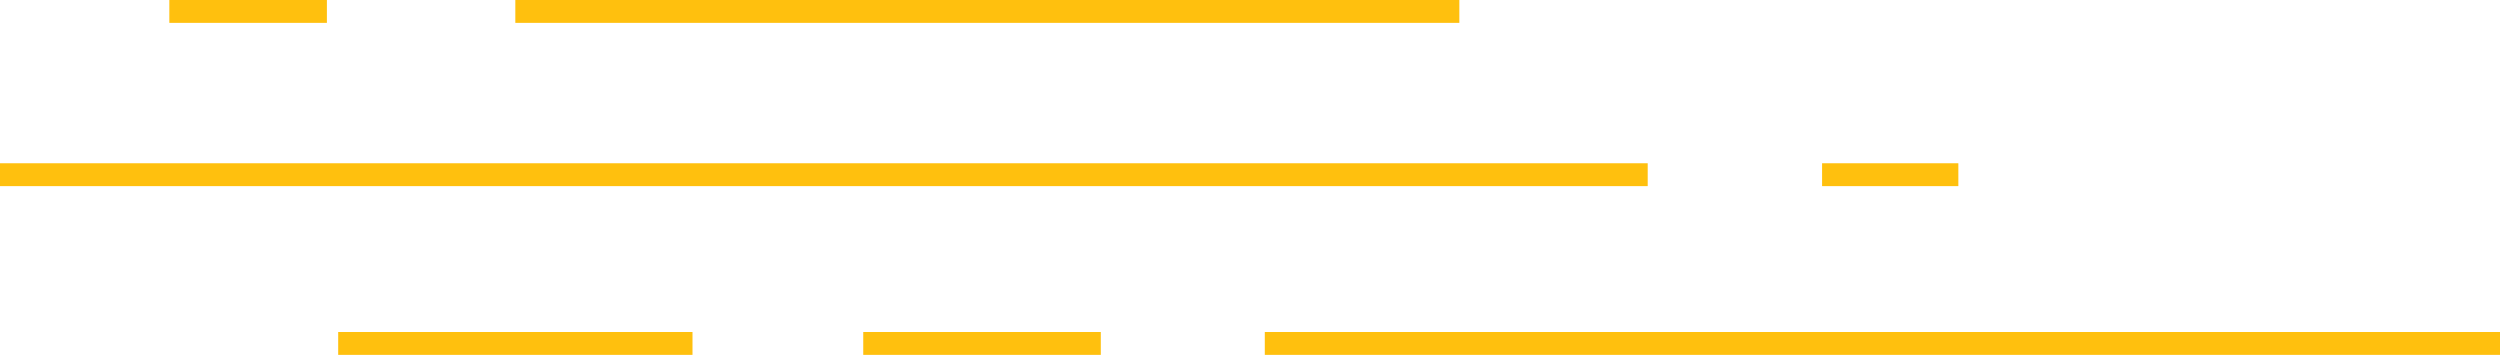
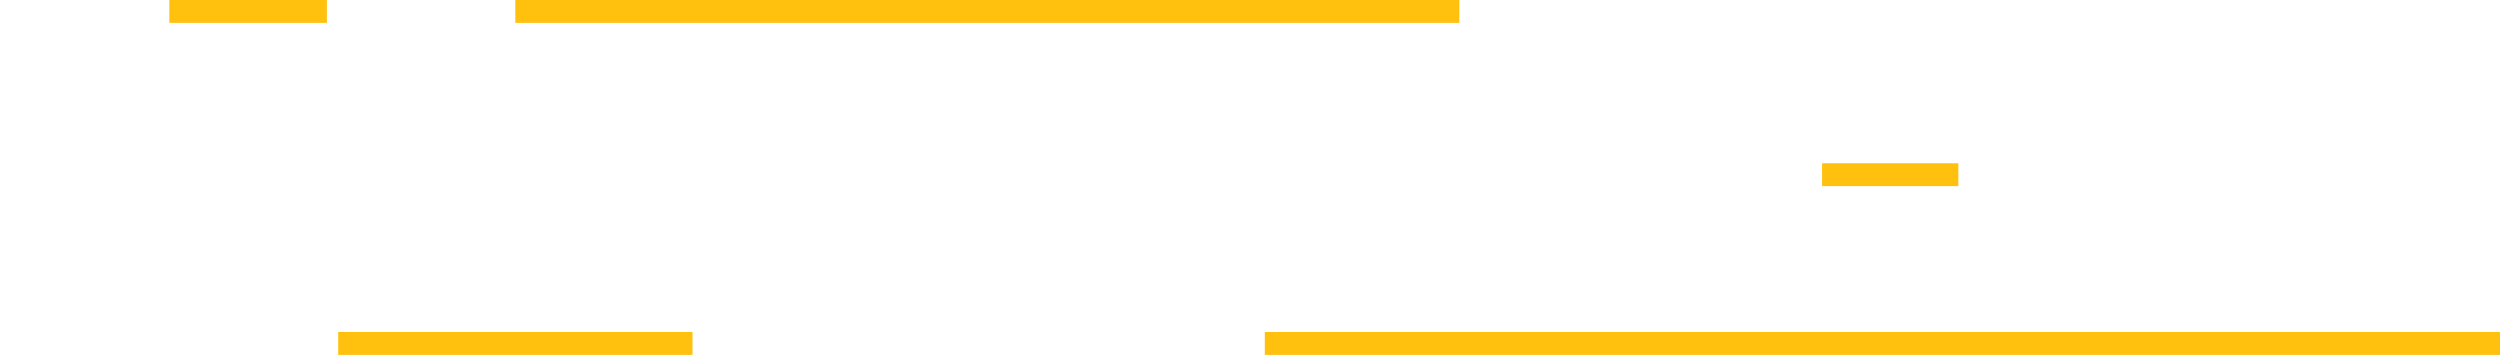
<svg xmlns="http://www.w3.org/2000/svg" width="256" height="36.339" viewBox="0 0 256 36.339">
  <g id="Grupo_10648" data-name="Grupo 10648" transform="translate(256 36.34) rotate(180)">
    <rect id="Rectángulo_6469" data-name="Rectángulo 6469" width="126.485" height="2.341" transform="translate(0 0.001)" fill="#ffc00e" />
-     <rect id="Rectángulo_6470" data-name="Rectángulo 6470" width="24.327" height="2.341" transform="translate(143.277 0.001)" fill="#ffc00e" />
    <rect id="Rectángulo_6471" data-name="Rectángulo 6471" width="36.282" height="2.341" transform="translate(185.088 0.001)" fill="#ffc00e" />
-     <rect id="Rectángulo_6472" data-name="Rectángulo 6472" width="168.725" height="2.341" transform="translate(87.275 17.281)" fill="#ffc00e" />
    <rect id="Rectángulo_6473" data-name="Rectángulo 6473" width="13.954" height="2.341" transform="translate(55.465 17.281)" fill="#ffc00e" />
    <rect id="Rectángulo_6474" data-name="Rectángulo 6474" width="96.667" height="2.341" transform="translate(106.563 33.999)" fill="#ffc00e" />
    <rect id="Rectángulo_6475" data-name="Rectángulo 6475" width="16.134" height="2.341" transform="translate(222.526 33.999)" fill="#ffc00e" />
  </g>
</svg>